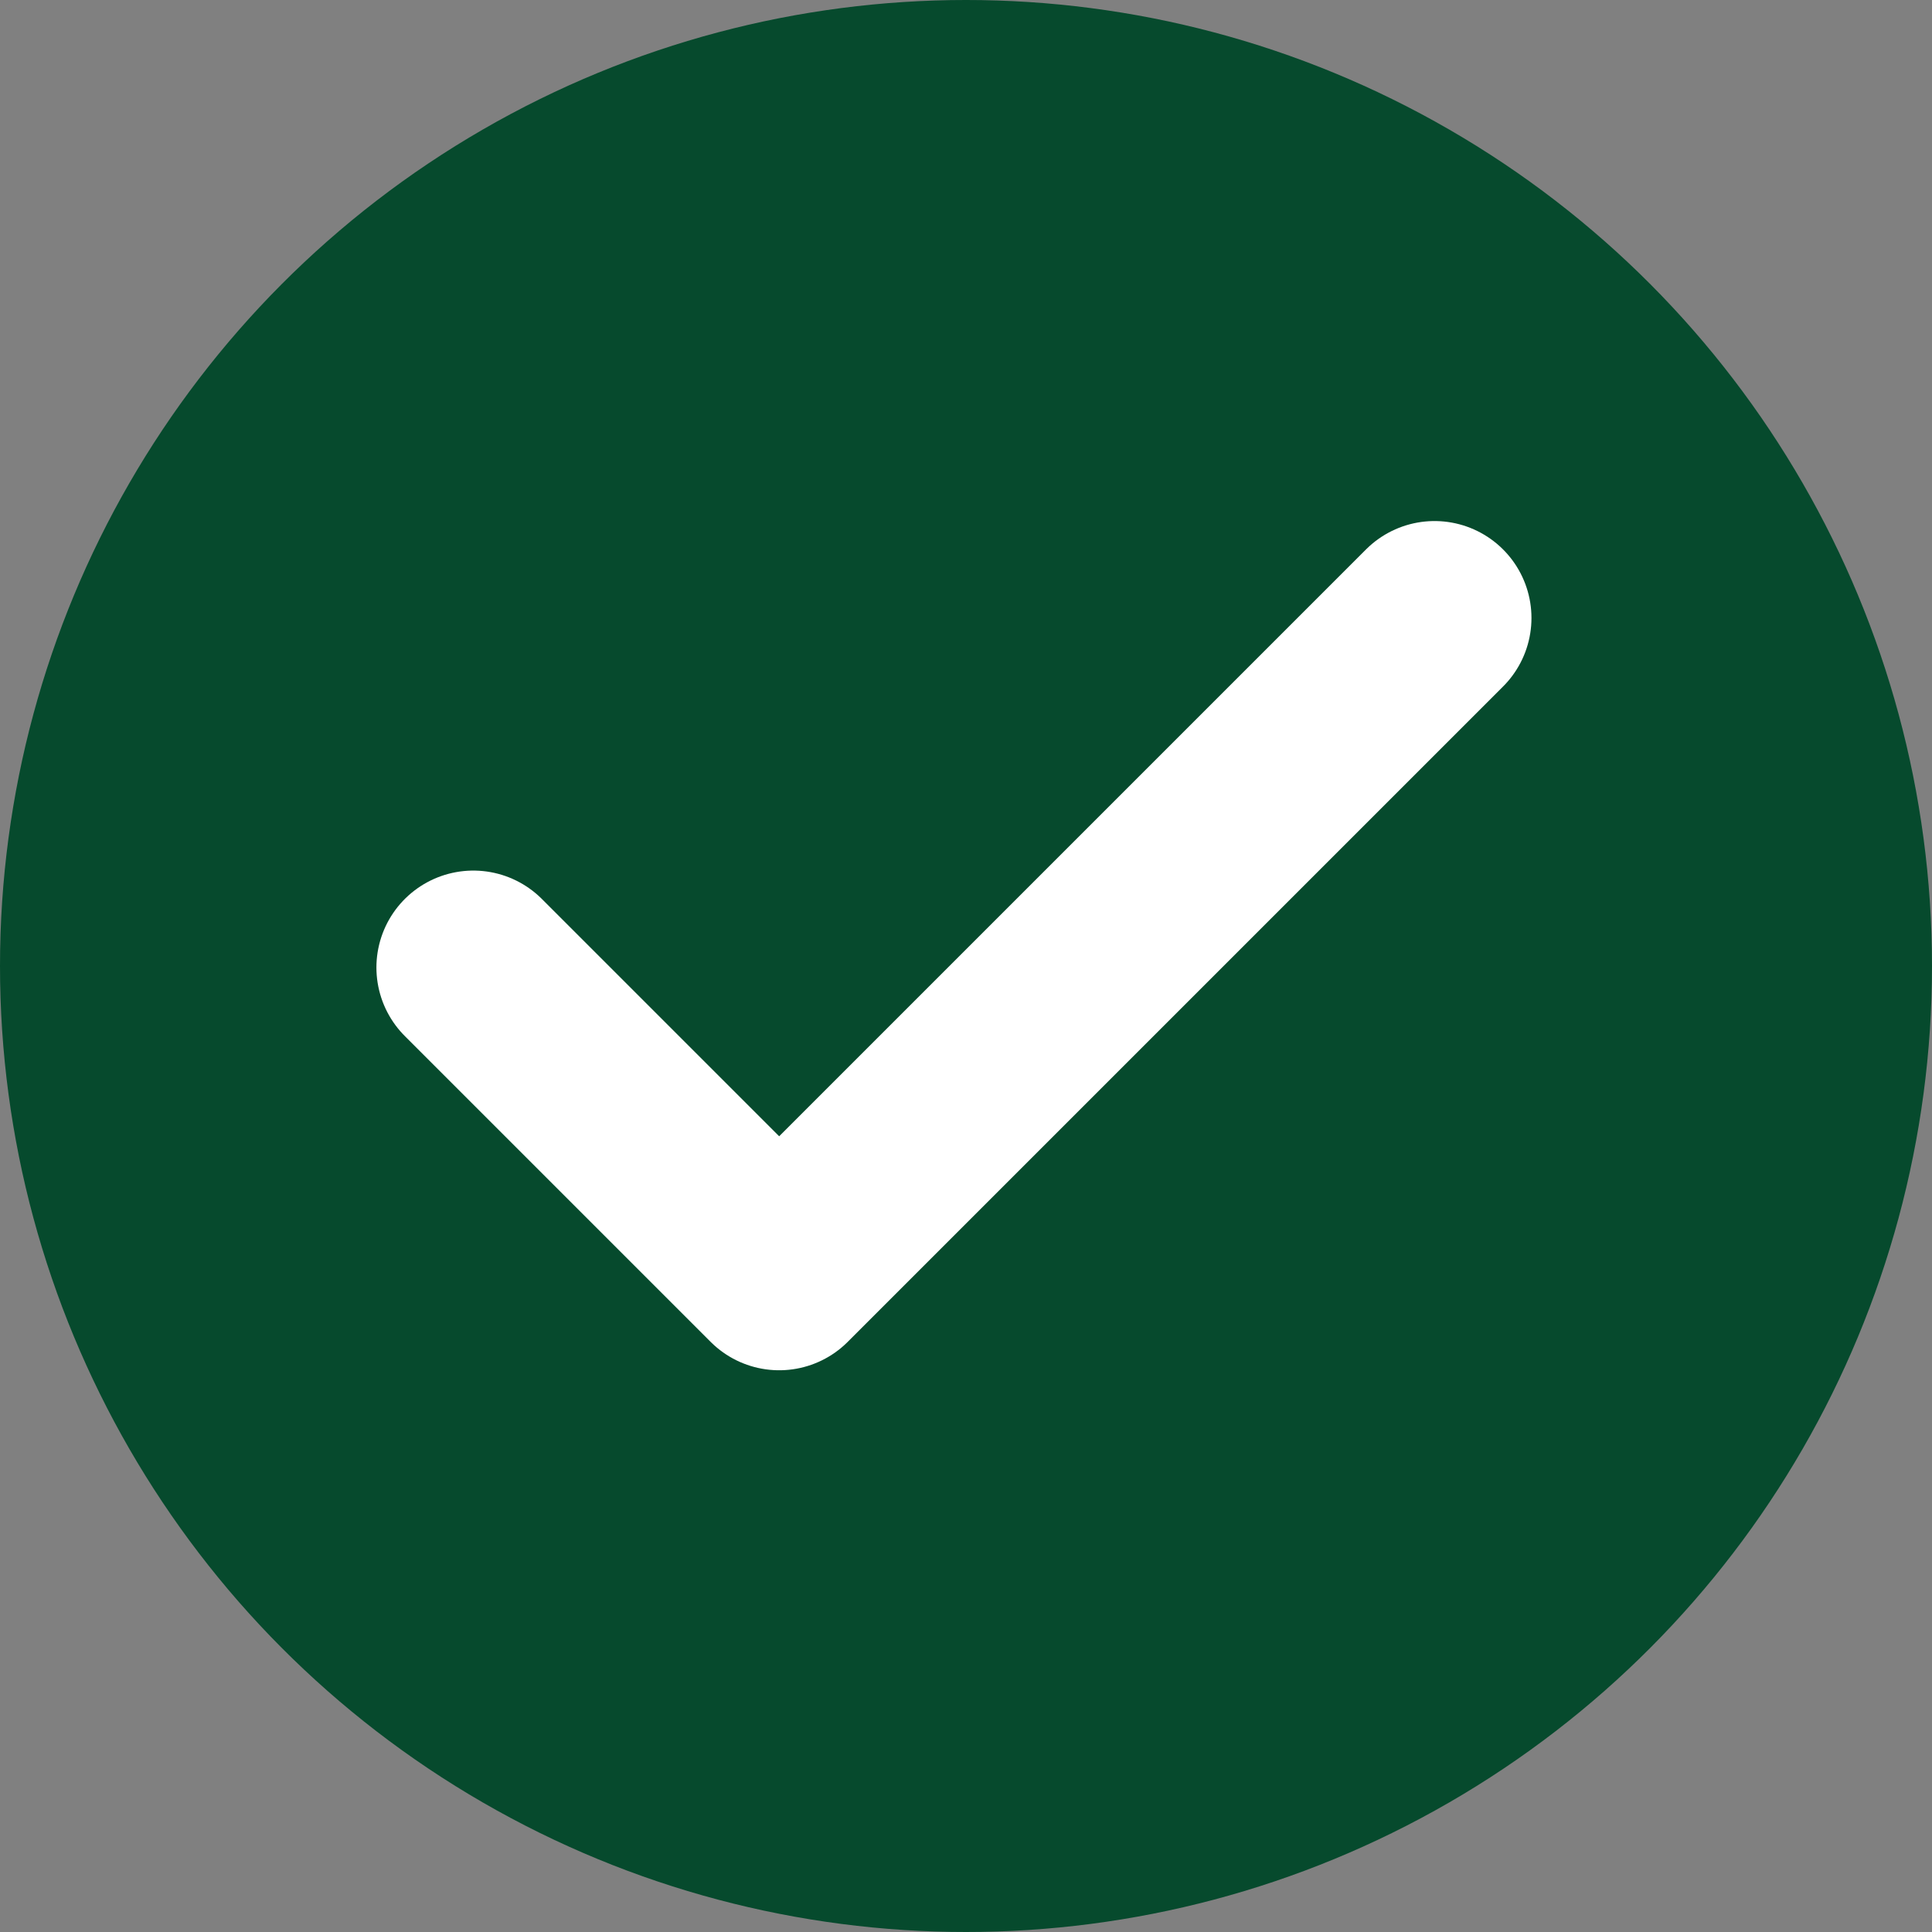
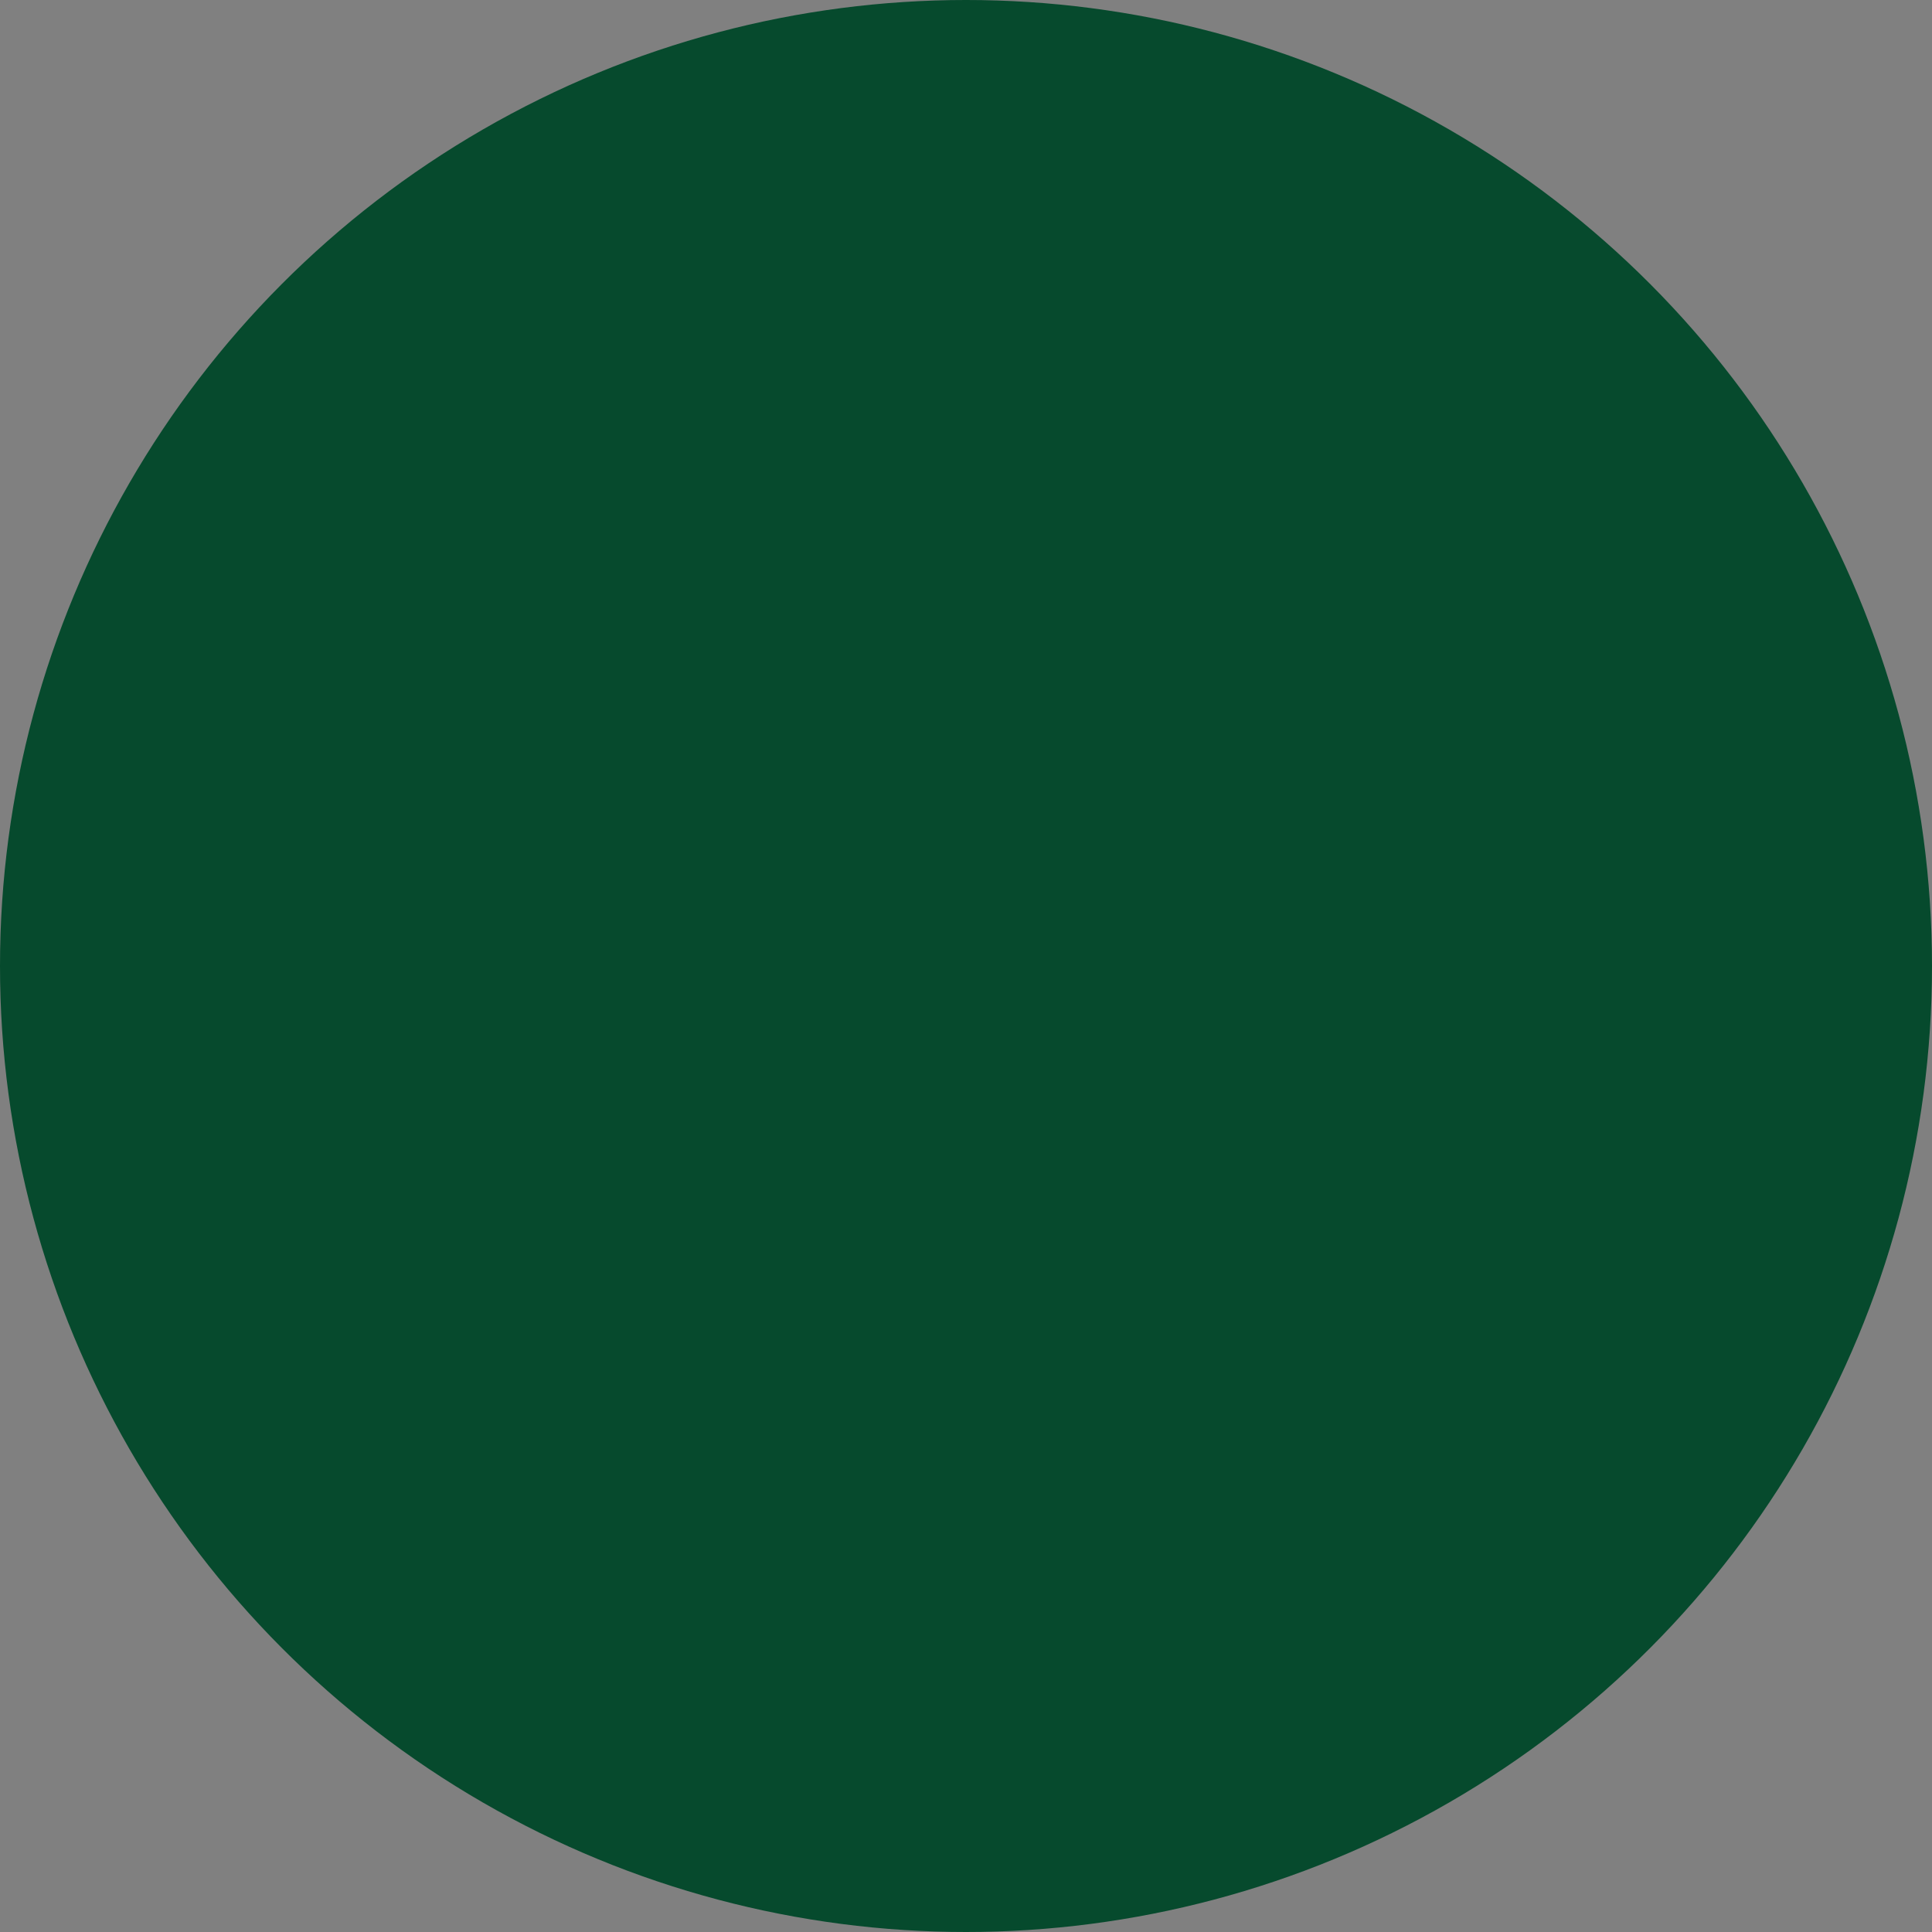
<svg xmlns="http://www.w3.org/2000/svg" width="598" height="598" viewBox="0 0 598 598" fill="none">
  <rect x="0" y="0" width="598" height="598" fill="#808080" stroke="none" />
  <g clip-path="url(#clip0_220_15)">
    <circle cx="299" cy="299" r="299" fill="#064A2D" />
-     <path d="M146.509 299.465L241.173 394.129L444.024 191.277" stroke="white" stroke-width="60" stroke-linecap="round" stroke-linejoin="round" />
  </g>
  <defs>
    <clipPath id="clip0_220_15">
      <rect width="598" height="598" fill="white" />
    </clipPath>
  </defs>
</svg>